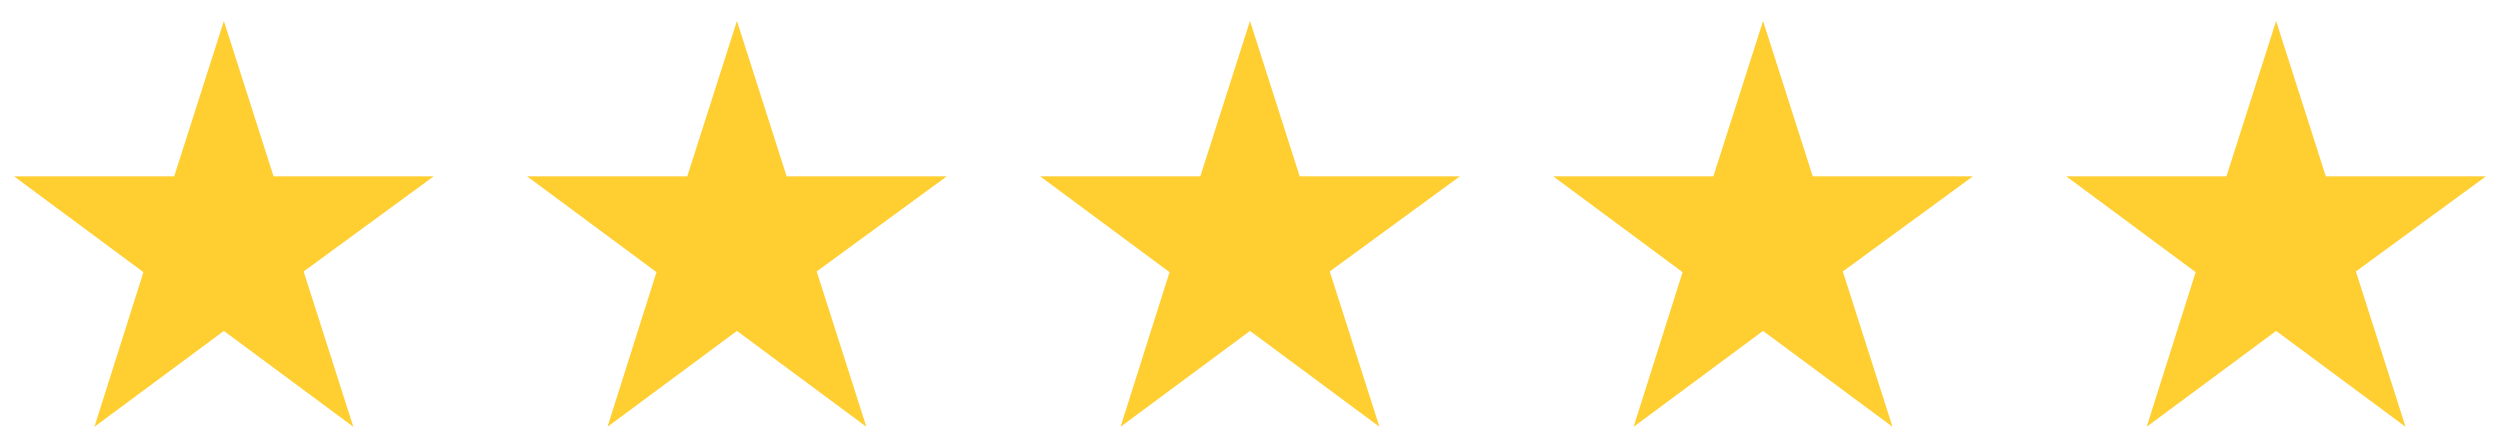
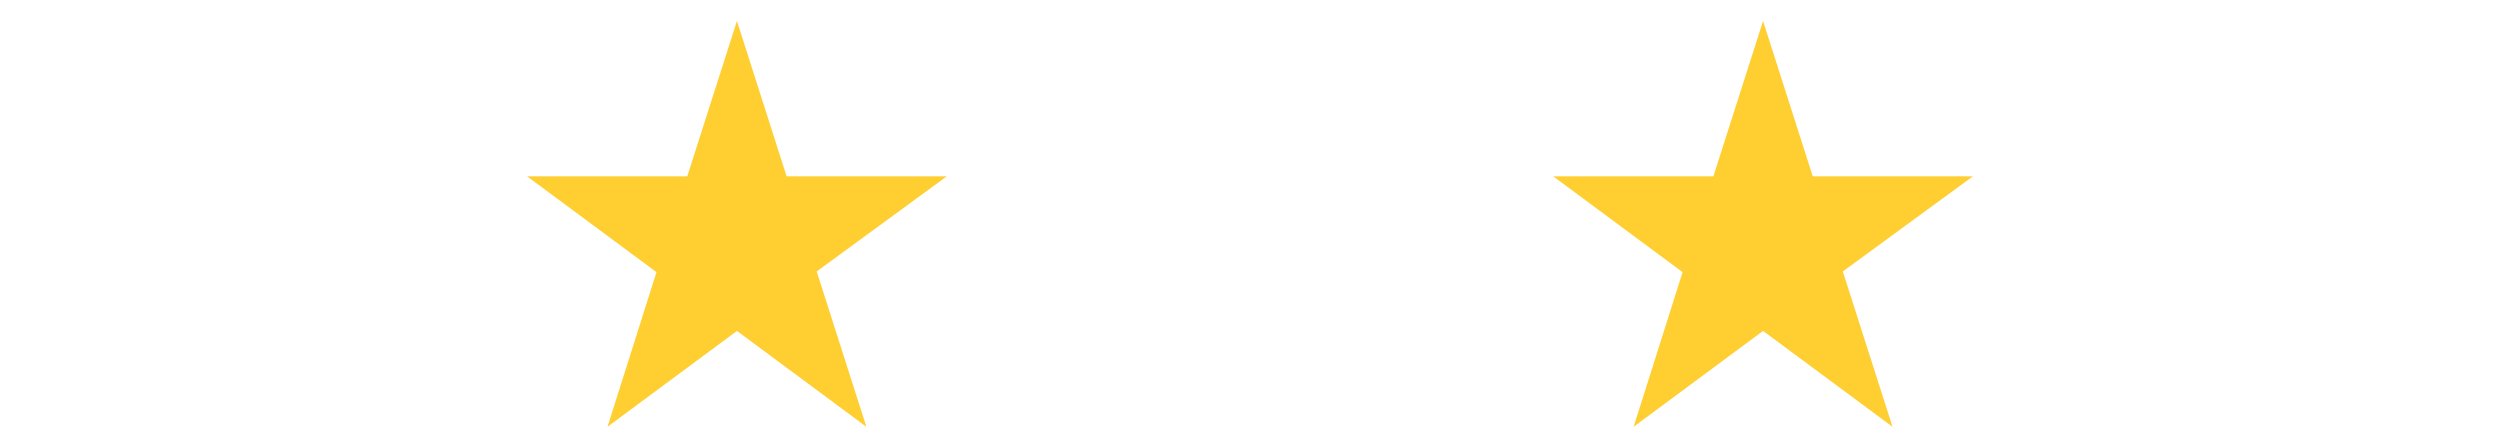
<svg xmlns="http://www.w3.org/2000/svg" width="268" height="48" viewBox="0 0 268 48" fill="none">
-   <path d="M46.5 18.9H29.325L24 2.25L18.675 18.9H1.5L15.375 29.175L10.125 45.75L24 35.475L37.875 45.75L32.55 29.1L46.5 18.9Z" fill="#FFCE31" />
  <path d="M101.5 18.9H84.325L79 2.25L73.675 18.9H56.5L70.375 29.175L65.125 45.75L79 35.475L92.875 45.75L87.55 29.1L101.5 18.9Z" fill="#FFCE31" />
-   <path d="M156.5 18.9H139.325L134 2.25L128.675 18.9H111.5L125.375 29.175L120.125 45.75L134 35.475L147.875 45.75L142.55 29.1L156.5 18.9Z" fill="#FFCE31" />
  <path d="M211.5 18.9H194.325L189 2.25L183.675 18.9H166.5L180.375 29.175L175.125 45.75L189 35.475L202.875 45.75L197.55 29.1L211.5 18.9Z" fill="#FFCE31" />
-   <path d="M266.5 18.9H249.325L244 2.25L238.675 18.9H221.5L235.375 29.175L230.125 45.75L244 35.475L257.875 45.75L252.55 29.1L266.5 18.9Z" fill="#FFCE31" />
</svg>